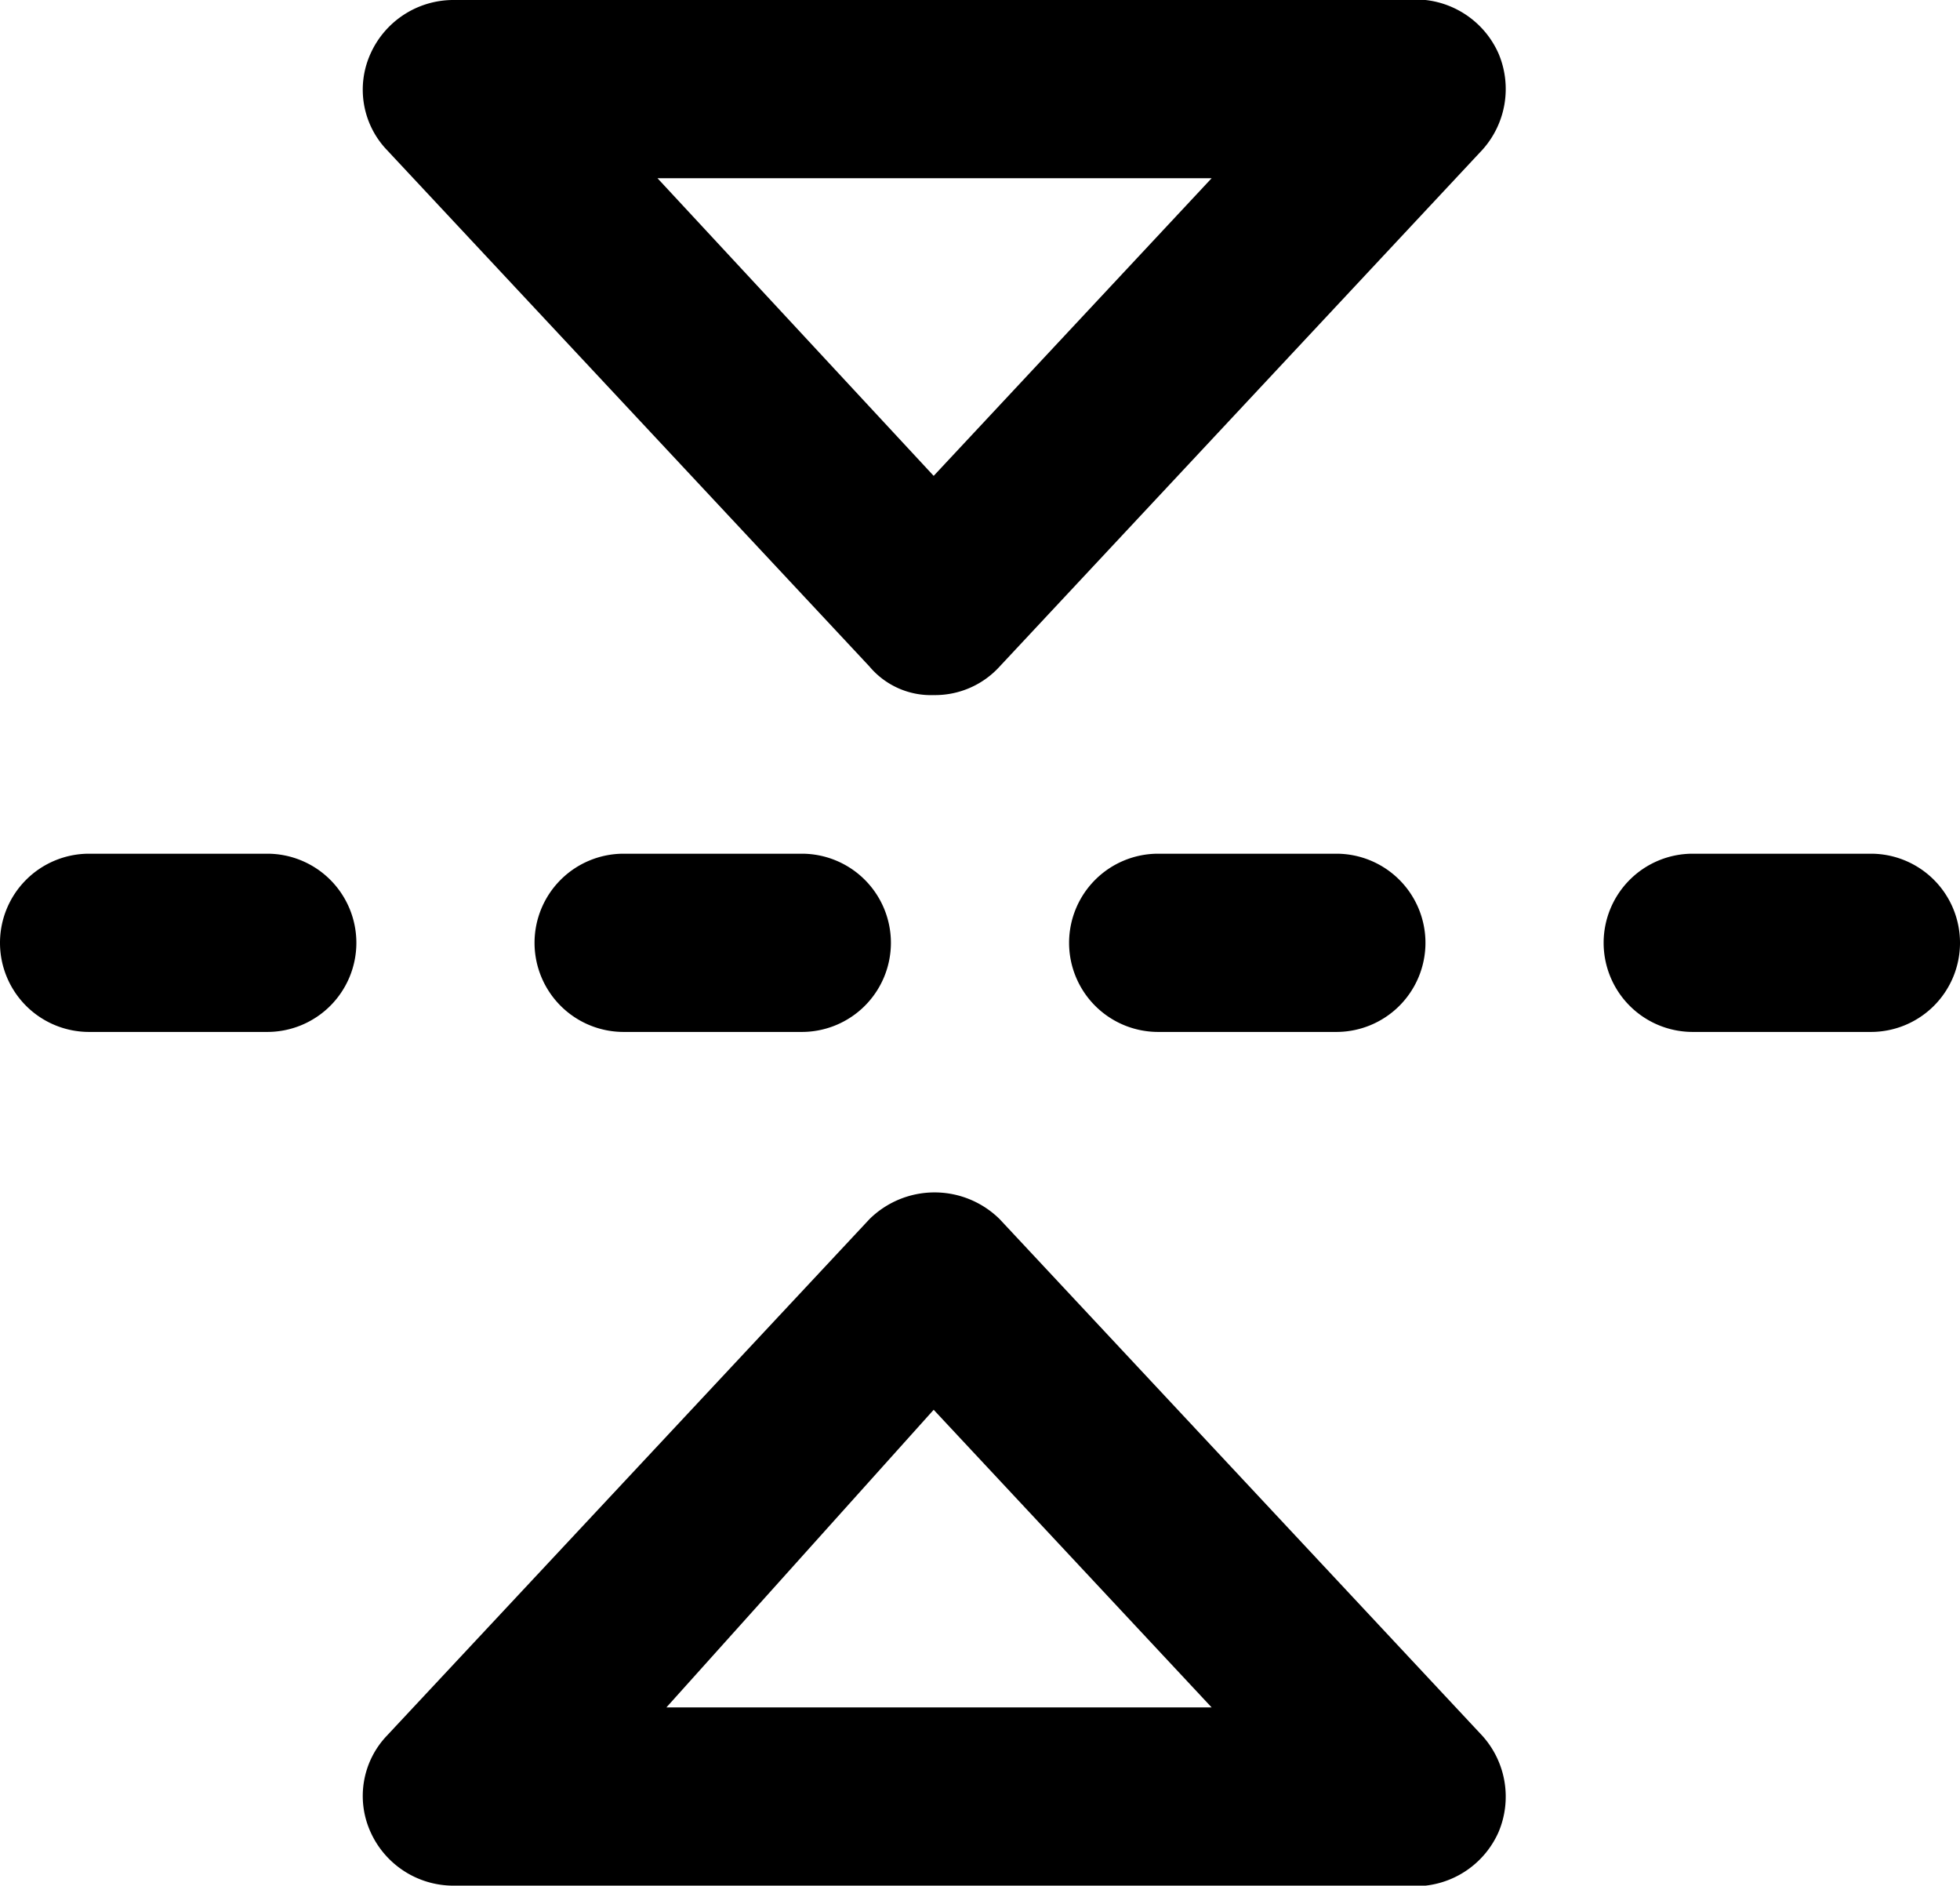
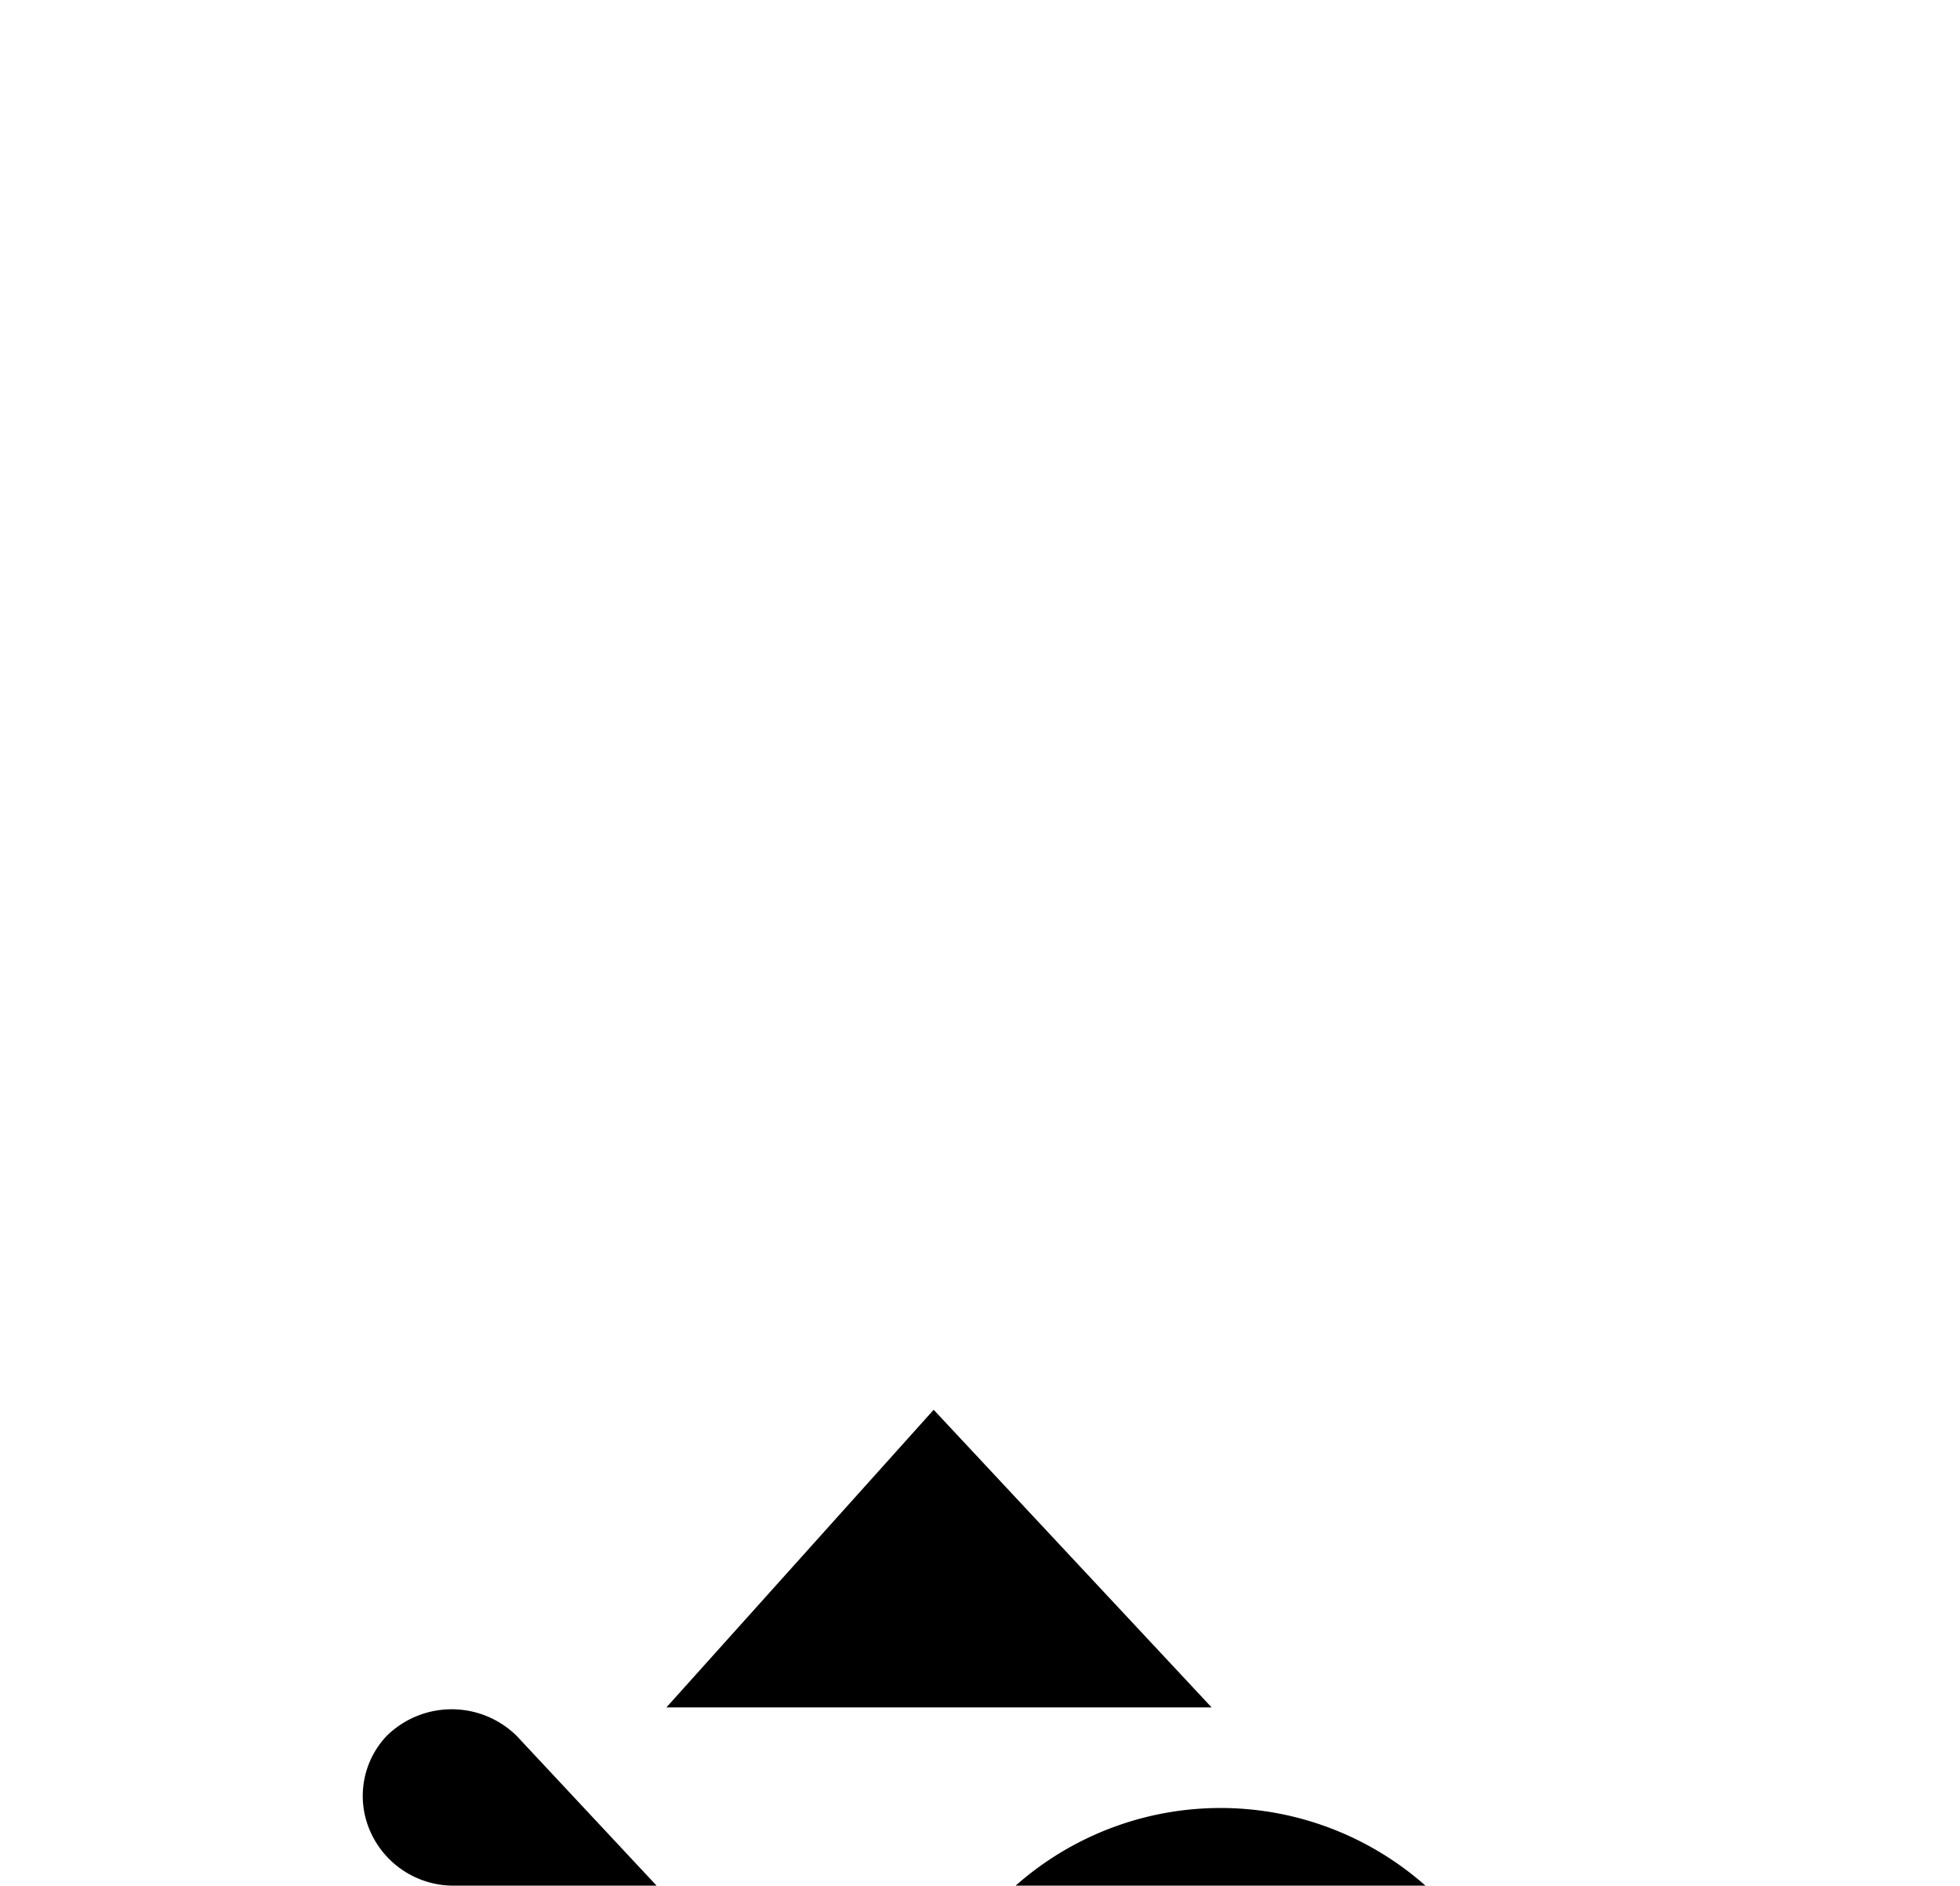
<svg xmlns="http://www.w3.org/2000/svg" id="Layer_1" data-name="Layer 1" viewBox="0 0 11 10.58">
  <title>Flip horizontal</title>
-   <path d="M10.5,5.79h-1a.5.5,0,0,1-.5-.5.5.5,0,0,1,.5-.5h1a.5.5,0,0,1,.5.5A.5.5,0,0,1,10.5,5.79Zm-3,0h-1a.5.5,0,0,1-.5-.5.5.5,0,0,1,.5-.5h1a.5.5,0,0,1,.5.5A.5.5,0,0,1,7.5,5.79Zm-3,0h-1a.5.5,0,0,1-.5-.5.5.5,0,0,1,.5-.5h1a.5.5,0,0,1,.5.5A.5.5,0,0,1,4.5,5.79Zm-3,0H.5a.5.5,0,0,1-.5-.5.5.5,0,0,1,.5-.5h1a.5.5,0,0,1,.5.5A.5.5,0,0,1,1.5,5.79Z" />
-   <path d="M8,10.58H2.54a.51.51,0,0,1-.46-.3.49.49,0,0,1,.09-.54l2.71-2.9a.52.52,0,0,1,.73,0l2.71,2.9a.51.51,0,0,1,.09.54A.51.51,0,0,1,8,10.58Zm-4.26-1H6.8L5.24,7.91Z" />
-   <path d="M8.41.3A.51.51,0,0,0,8,0H2.54a.51.51,0,0,0-.46.3.49.49,0,0,0,.09.54l2.71,2.9a.45.45,0,0,0,.36.16.49.49,0,0,0,.37-.16L8.32.84A.51.51,0,0,0,8.41.3ZM3.69,1H6.8L5.24,2.67Z" />
+   <path d="M8,10.58H2.54a.51.51,0,0,1-.46-.3.49.49,0,0,1,.09-.54a.52.52,0,0,1,.73,0l2.71,2.9a.51.51,0,0,1,.09.54A.51.51,0,0,1,8,10.58Zm-4.26-1H6.8L5.24,7.91Z" />
</svg>